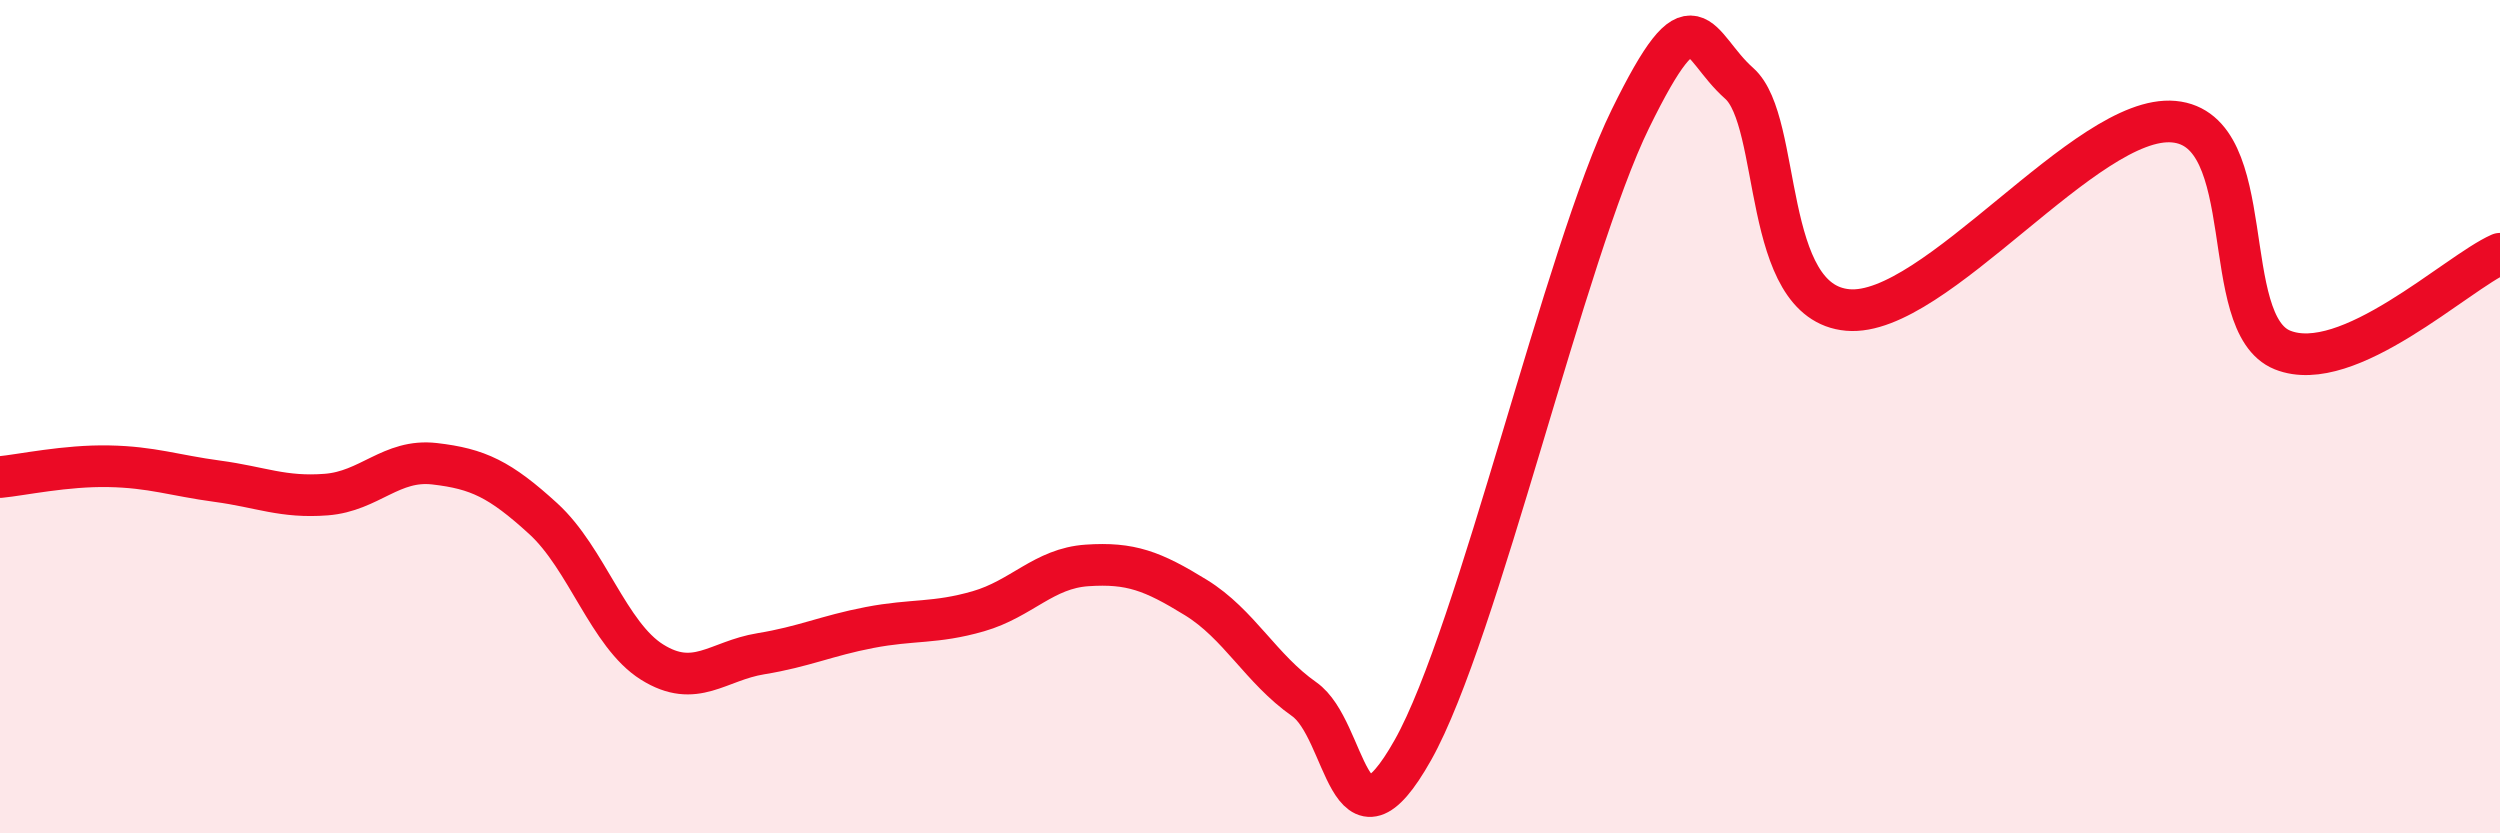
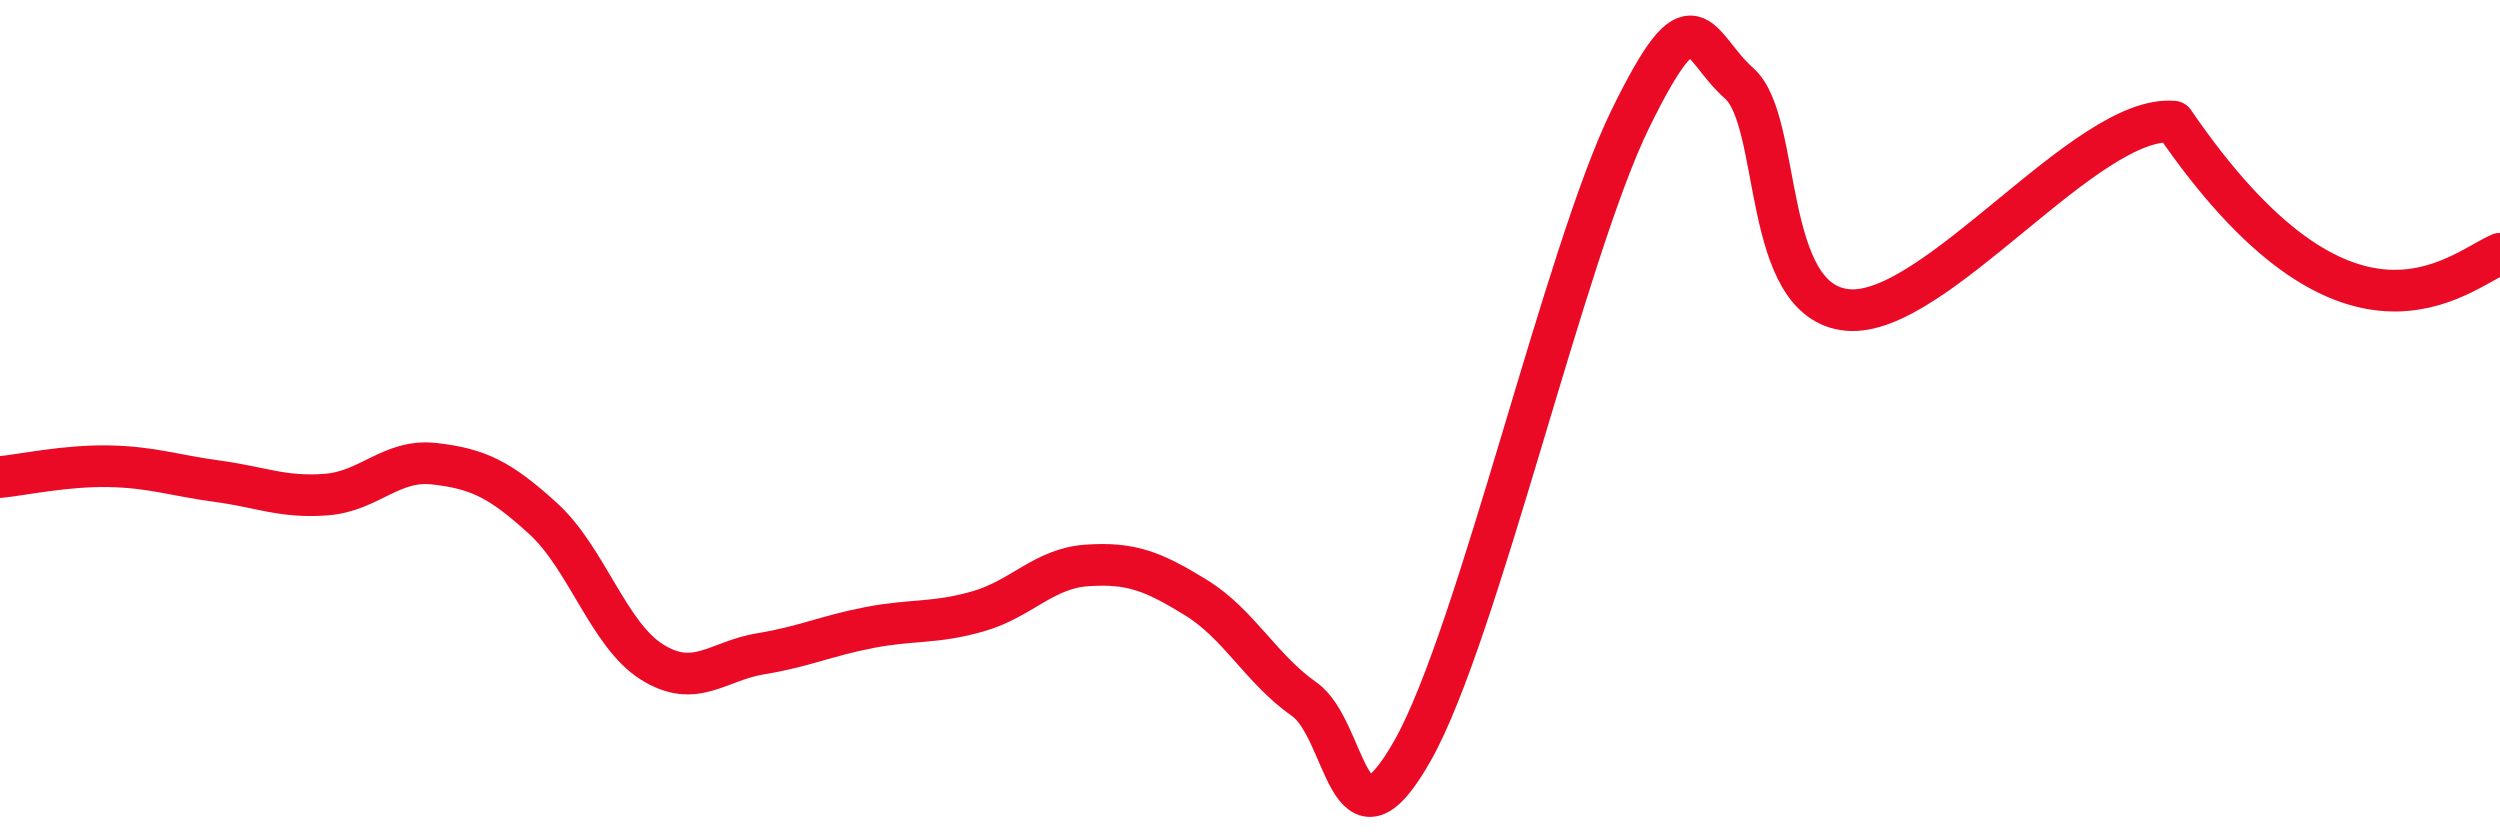
<svg xmlns="http://www.w3.org/2000/svg" width="60" height="20" viewBox="0 0 60 20">
-   <path d="M 0,11.45 C 0.52,11.4 1.57,11.17 2.61,11.19 C 3.65,11.21 4.18,11.41 5.22,11.55 C 6.26,11.69 6.79,11.95 7.83,11.87 C 8.87,11.79 9.39,11.01 10.43,11.13 C 11.47,11.25 12,11.5 13.04,12.45 C 14.08,13.4 14.61,15.24 15.65,15.89 C 16.69,16.54 17.22,15.86 18.26,15.69 C 19.3,15.52 19.83,15.26 20.87,15.06 C 21.91,14.86 22.44,14.97 23.48,14.67 C 24.52,14.37 25.05,13.64 26.09,13.57 C 27.13,13.5 27.66,13.7 28.7,14.34 C 29.74,14.98 30.26,16.05 31.3,16.78 C 32.34,17.51 32.34,20.79 33.91,18 C 35.48,15.21 37.56,6.05 39.13,2.85 C 40.7,-0.35 40.7,1.08 41.74,2 C 42.78,2.92 42.26,7.26 44.35,7.44 C 46.44,7.62 50.08,2.73 52.17,2.92 C 54.26,3.11 53.21,7.77 54.78,8.4 C 56.35,9.03 58.96,6.55 60,6.09L60 20L0 20Z" fill="#EB0A25" opacity="0.1" stroke-linecap="round" stroke-linejoin="round" />
-   <path d="M 0,11.45 C 0.52,11.4 1.57,11.17 2.61,11.19 C 3.65,11.21 4.18,11.41 5.22,11.55 C 6.26,11.69 6.79,11.95 7.83,11.87 C 8.87,11.79 9.39,11.01 10.43,11.13 C 11.47,11.25 12,11.5 13.04,12.45 C 14.08,13.4 14.61,15.24 15.65,15.89 C 16.69,16.54 17.22,15.86 18.26,15.69 C 19.3,15.52 19.83,15.26 20.87,15.06 C 21.91,14.86 22.44,14.97 23.48,14.67 C 24.52,14.37 25.05,13.64 26.09,13.57 C 27.13,13.5 27.66,13.7 28.7,14.34 C 29.74,14.98 30.26,16.05 31.3,16.78 C 32.34,17.51 32.34,20.79 33.91,18 C 35.48,15.21 37.56,6.05 39.13,2.85 C 40.7,-0.35 40.7,1.08 41.74,2 C 42.78,2.92 42.26,7.26 44.35,7.44 C 46.44,7.62 50.08,2.73 52.17,2.92 C 54.26,3.11 53.21,7.77 54.78,8.4 C 56.35,9.03 58.96,6.55 60,6.09" stroke="#EB0A25" stroke-width="1" fill="none" stroke-linecap="round" stroke-linejoin="round" />
+   <path d="M 0,11.45 C 0.52,11.4 1.57,11.17 2.61,11.19 C 3.65,11.21 4.18,11.41 5.22,11.55 C 6.26,11.69 6.79,11.95 7.83,11.87 C 8.87,11.79 9.39,11.01 10.43,11.13 C 11.47,11.25 12,11.5 13.04,12.45 C 14.08,13.4 14.61,15.24 15.65,15.89 C 16.69,16.54 17.22,15.86 18.26,15.69 C 19.3,15.52 19.83,15.26 20.87,15.06 C 21.91,14.86 22.44,14.97 23.48,14.67 C 24.52,14.37 25.05,13.64 26.09,13.57 C 27.13,13.5 27.66,13.7 28.7,14.34 C 29.74,14.98 30.26,16.05 31.3,16.78 C 32.34,17.51 32.34,20.79 33.91,18 C 35.48,15.21 37.56,6.05 39.13,2.85 C 40.7,-0.35 40.7,1.08 41.74,2 C 42.78,2.92 42.26,7.26 44.35,7.44 C 46.44,7.62 50.08,2.73 52.17,2.92 C 56.35,9.03 58.96,6.55 60,6.09" stroke="#EB0A25" stroke-width="1" fill="none" stroke-linecap="round" stroke-linejoin="round" />
</svg>